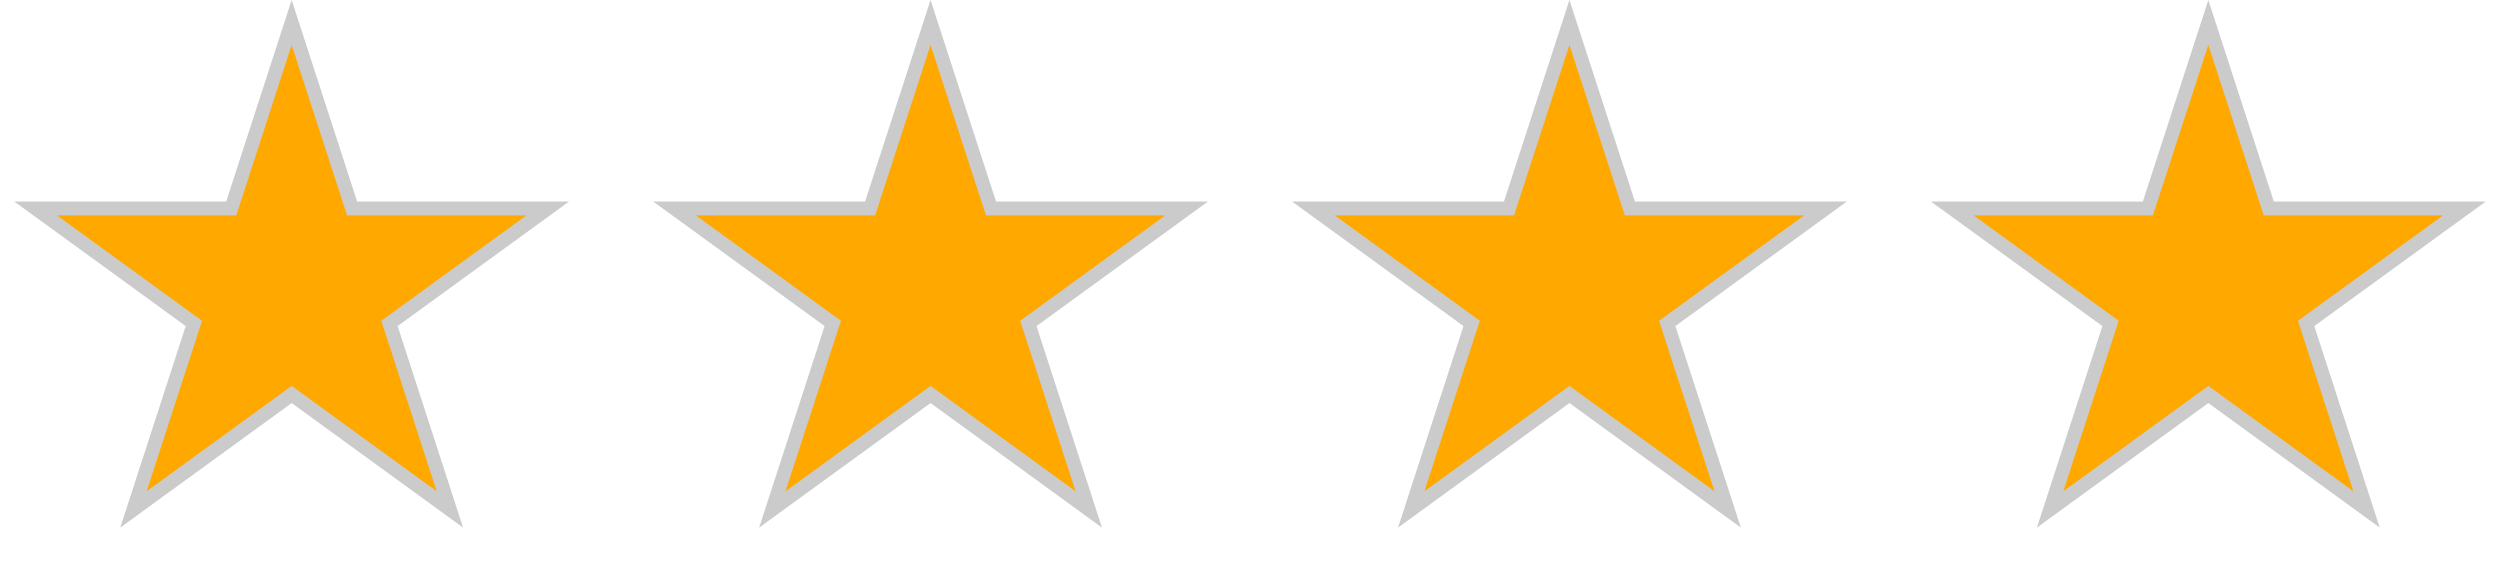
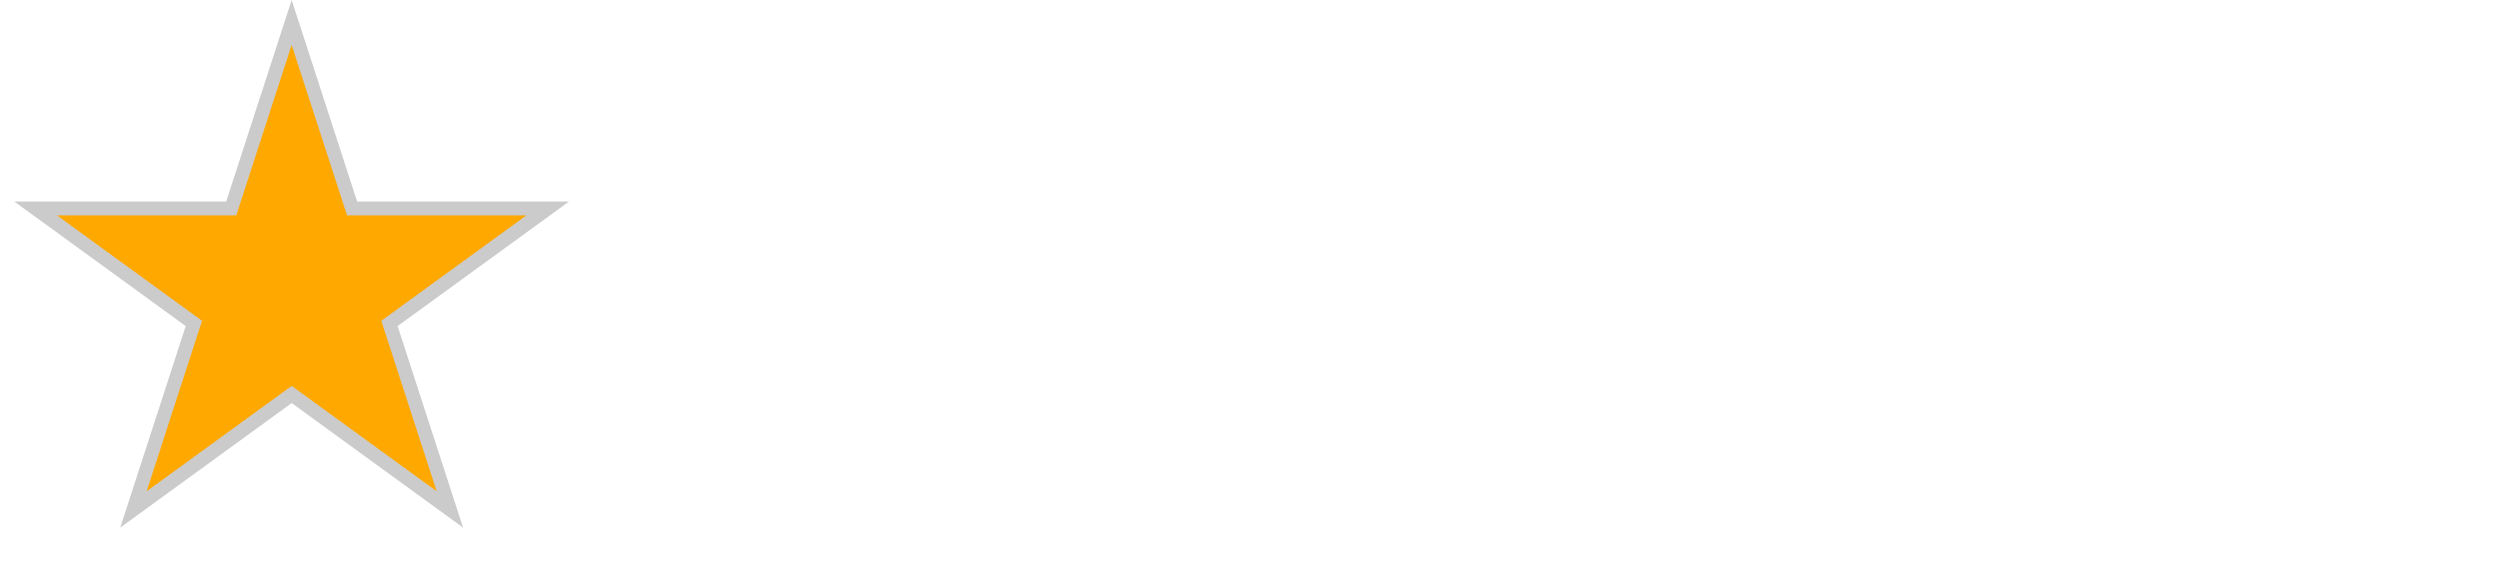
<svg xmlns="http://www.w3.org/2000/svg" width="90" height="21" viewBox="0 0 90 21" fill="none">
  <path d="M10.5 0.809L12.62 7.333L12.676 7.505H12.857H19.717L14.167 11.537L14.021 11.644L14.077 11.817L16.196 18.34L10.647 14.308L10.5 14.202L10.353 14.308L4.804 18.34L6.923 11.817L6.98 11.644L6.833 11.537L1.283 7.505H8.143H8.324L8.38 7.333L10.5 0.809Z" fill="#FFA800" stroke="#CBCBCB" stroke-width="0.5" />
-   <path d="M33.5 0.809L35.62 7.333L35.676 7.505H35.857H42.717L37.167 11.537L37.02 11.644L37.077 11.817L39.196 18.34L33.647 14.308L33.5 14.202L33.353 14.308L27.804 18.34L29.923 11.817L29.98 11.644L29.833 11.537L24.283 7.505H31.143H31.324L31.38 7.333L33.5 0.809Z" fill="#FFA800" stroke="#CBCBCB" stroke-width="0.5" />
-   <path d="M56.5 0.809L58.62 7.333L58.676 7.505H58.857H65.717L60.167 11.537L60.02 11.644L60.077 11.817L62.196 18.34L56.647 14.308L56.5 14.202L56.353 14.308L50.804 18.34L52.923 11.817L52.98 11.644L52.833 11.537L47.283 7.505H54.143H54.324L54.38 7.333L56.5 0.809Z" fill="#FFA800" stroke="#CBCBCB" stroke-width="0.5" />
-   <path d="M79.5 0.809L81.62 7.333L81.676 7.505H81.857H88.717L83.167 11.537L83.02 11.644L83.077 11.817L85.196 18.34L79.647 14.308L79.5 14.202L79.353 14.308L73.804 18.34L75.923 11.817L75.98 11.644L75.833 11.537L70.283 7.505H77.143H77.324L77.38 7.333L79.5 0.809Z" fill="#FFA800" stroke="#CBCBCB" stroke-width="0.5" />
</svg>